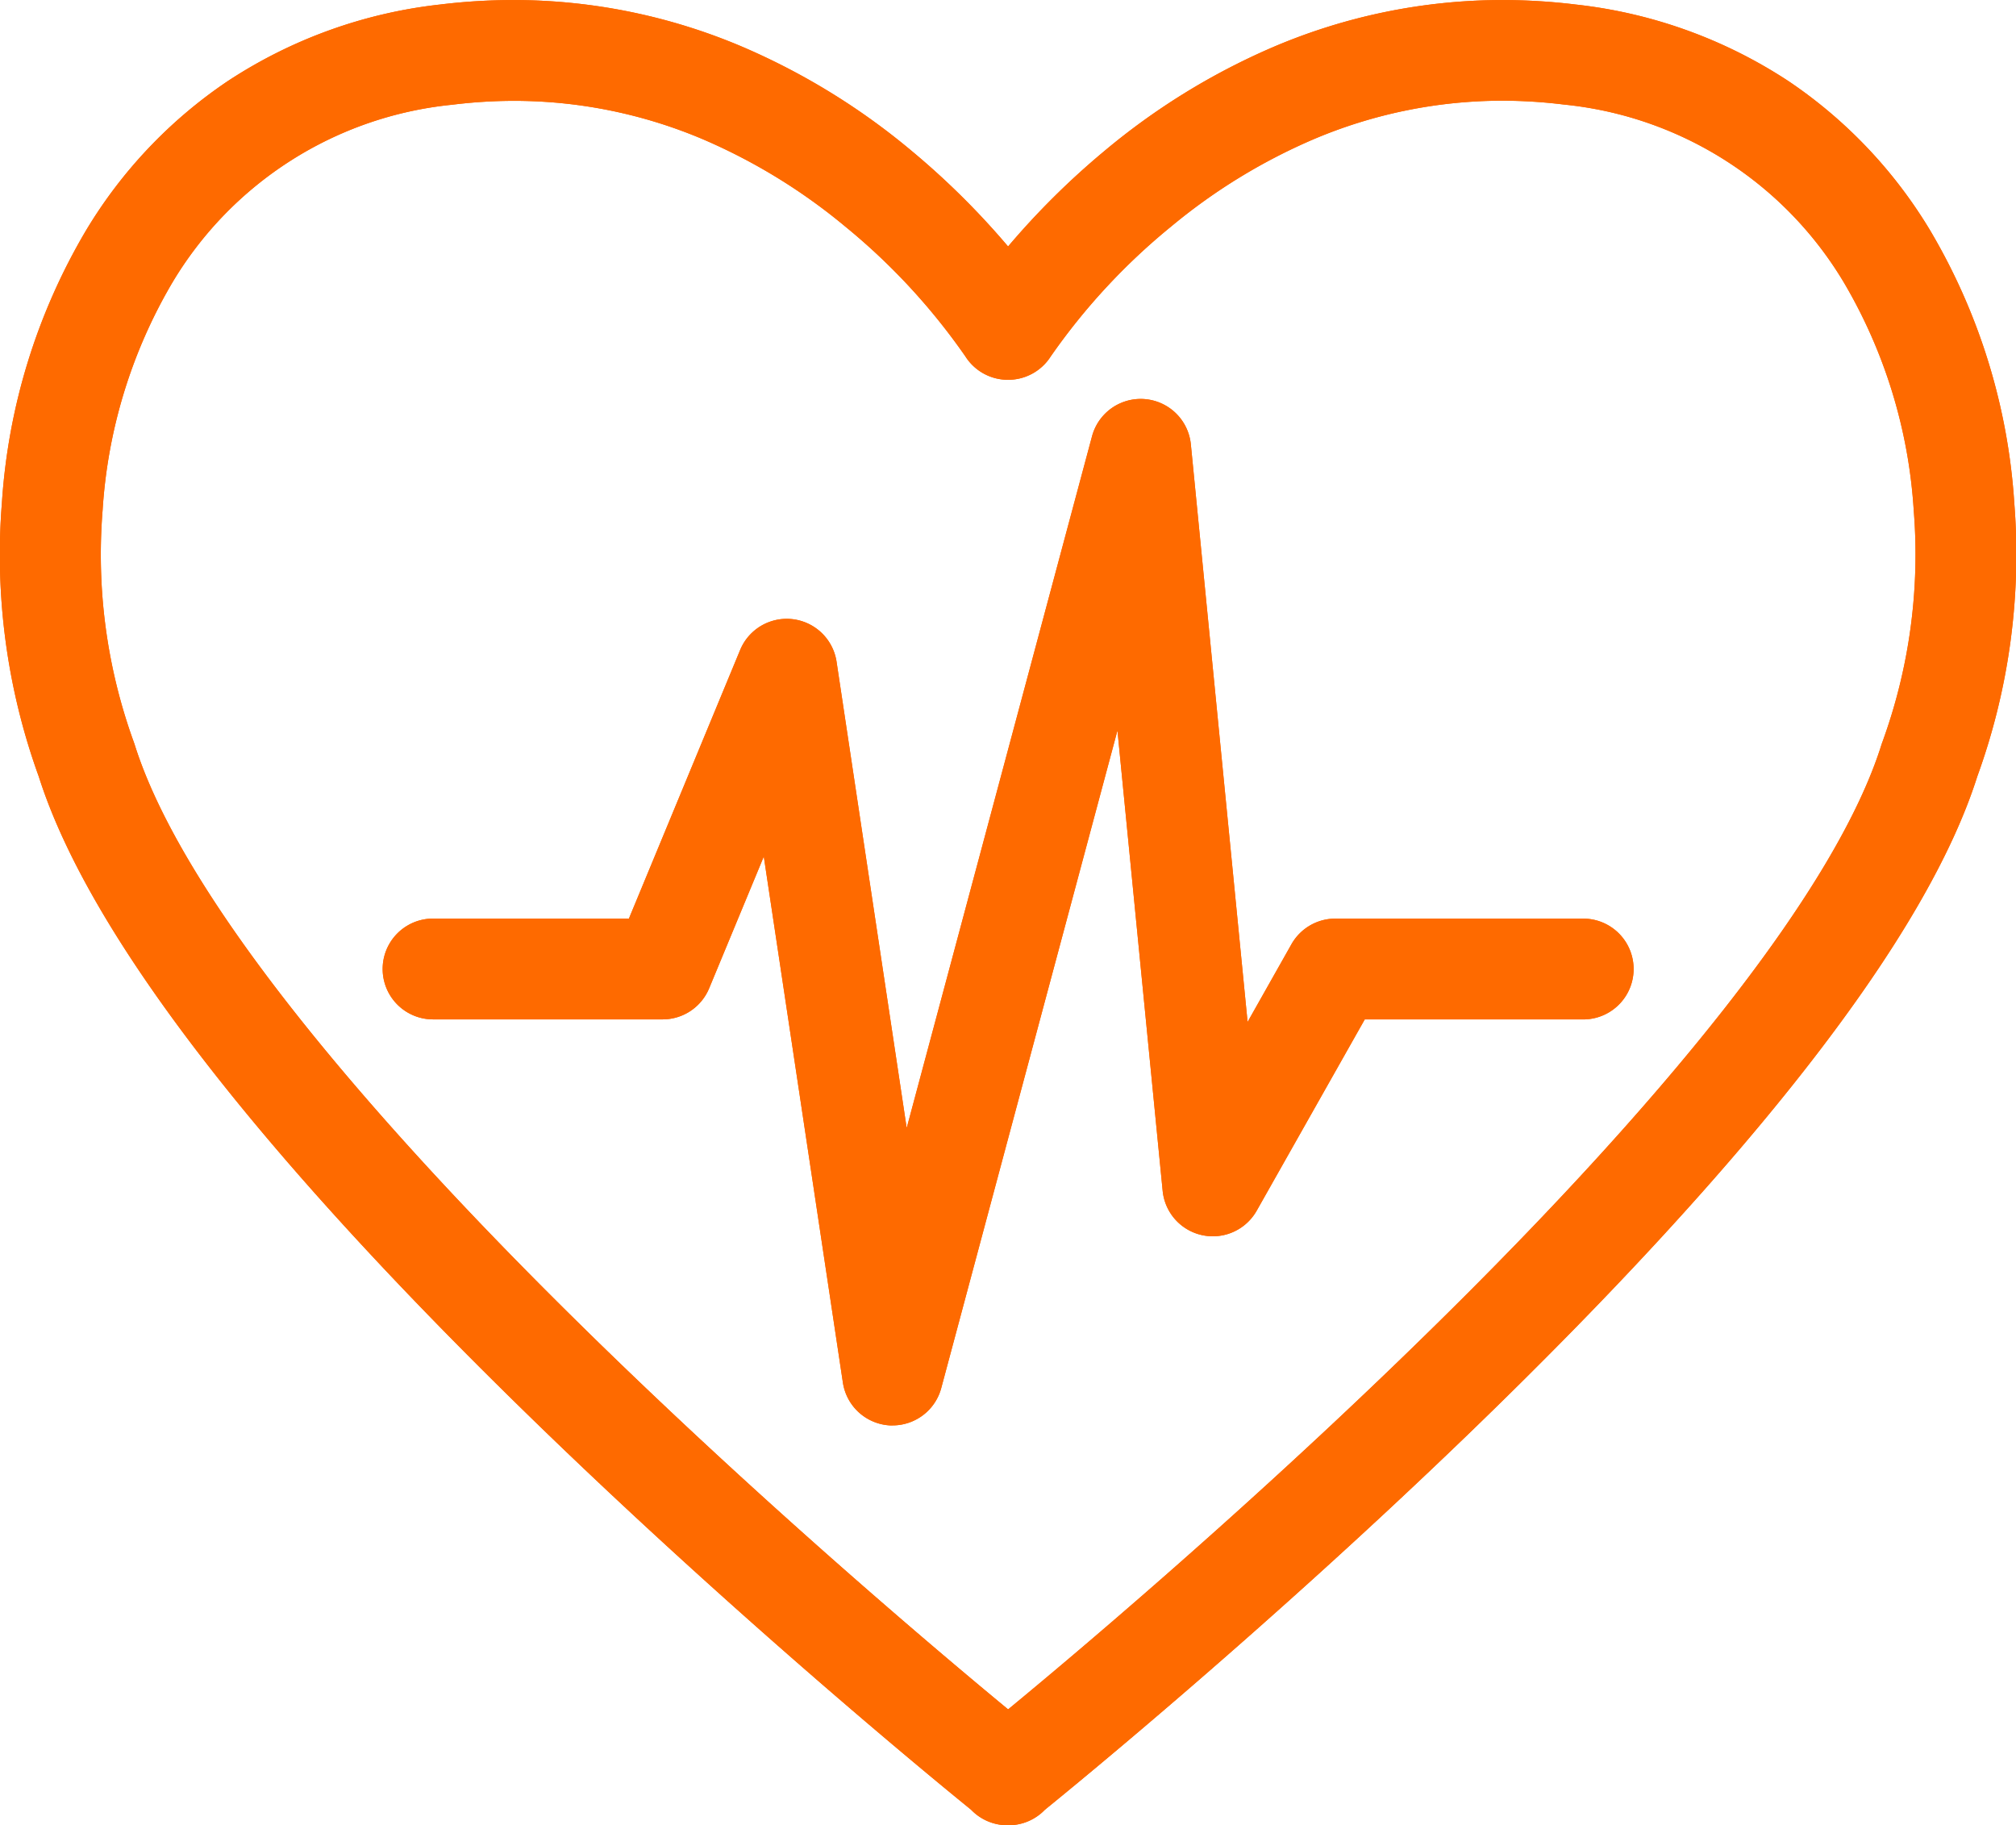
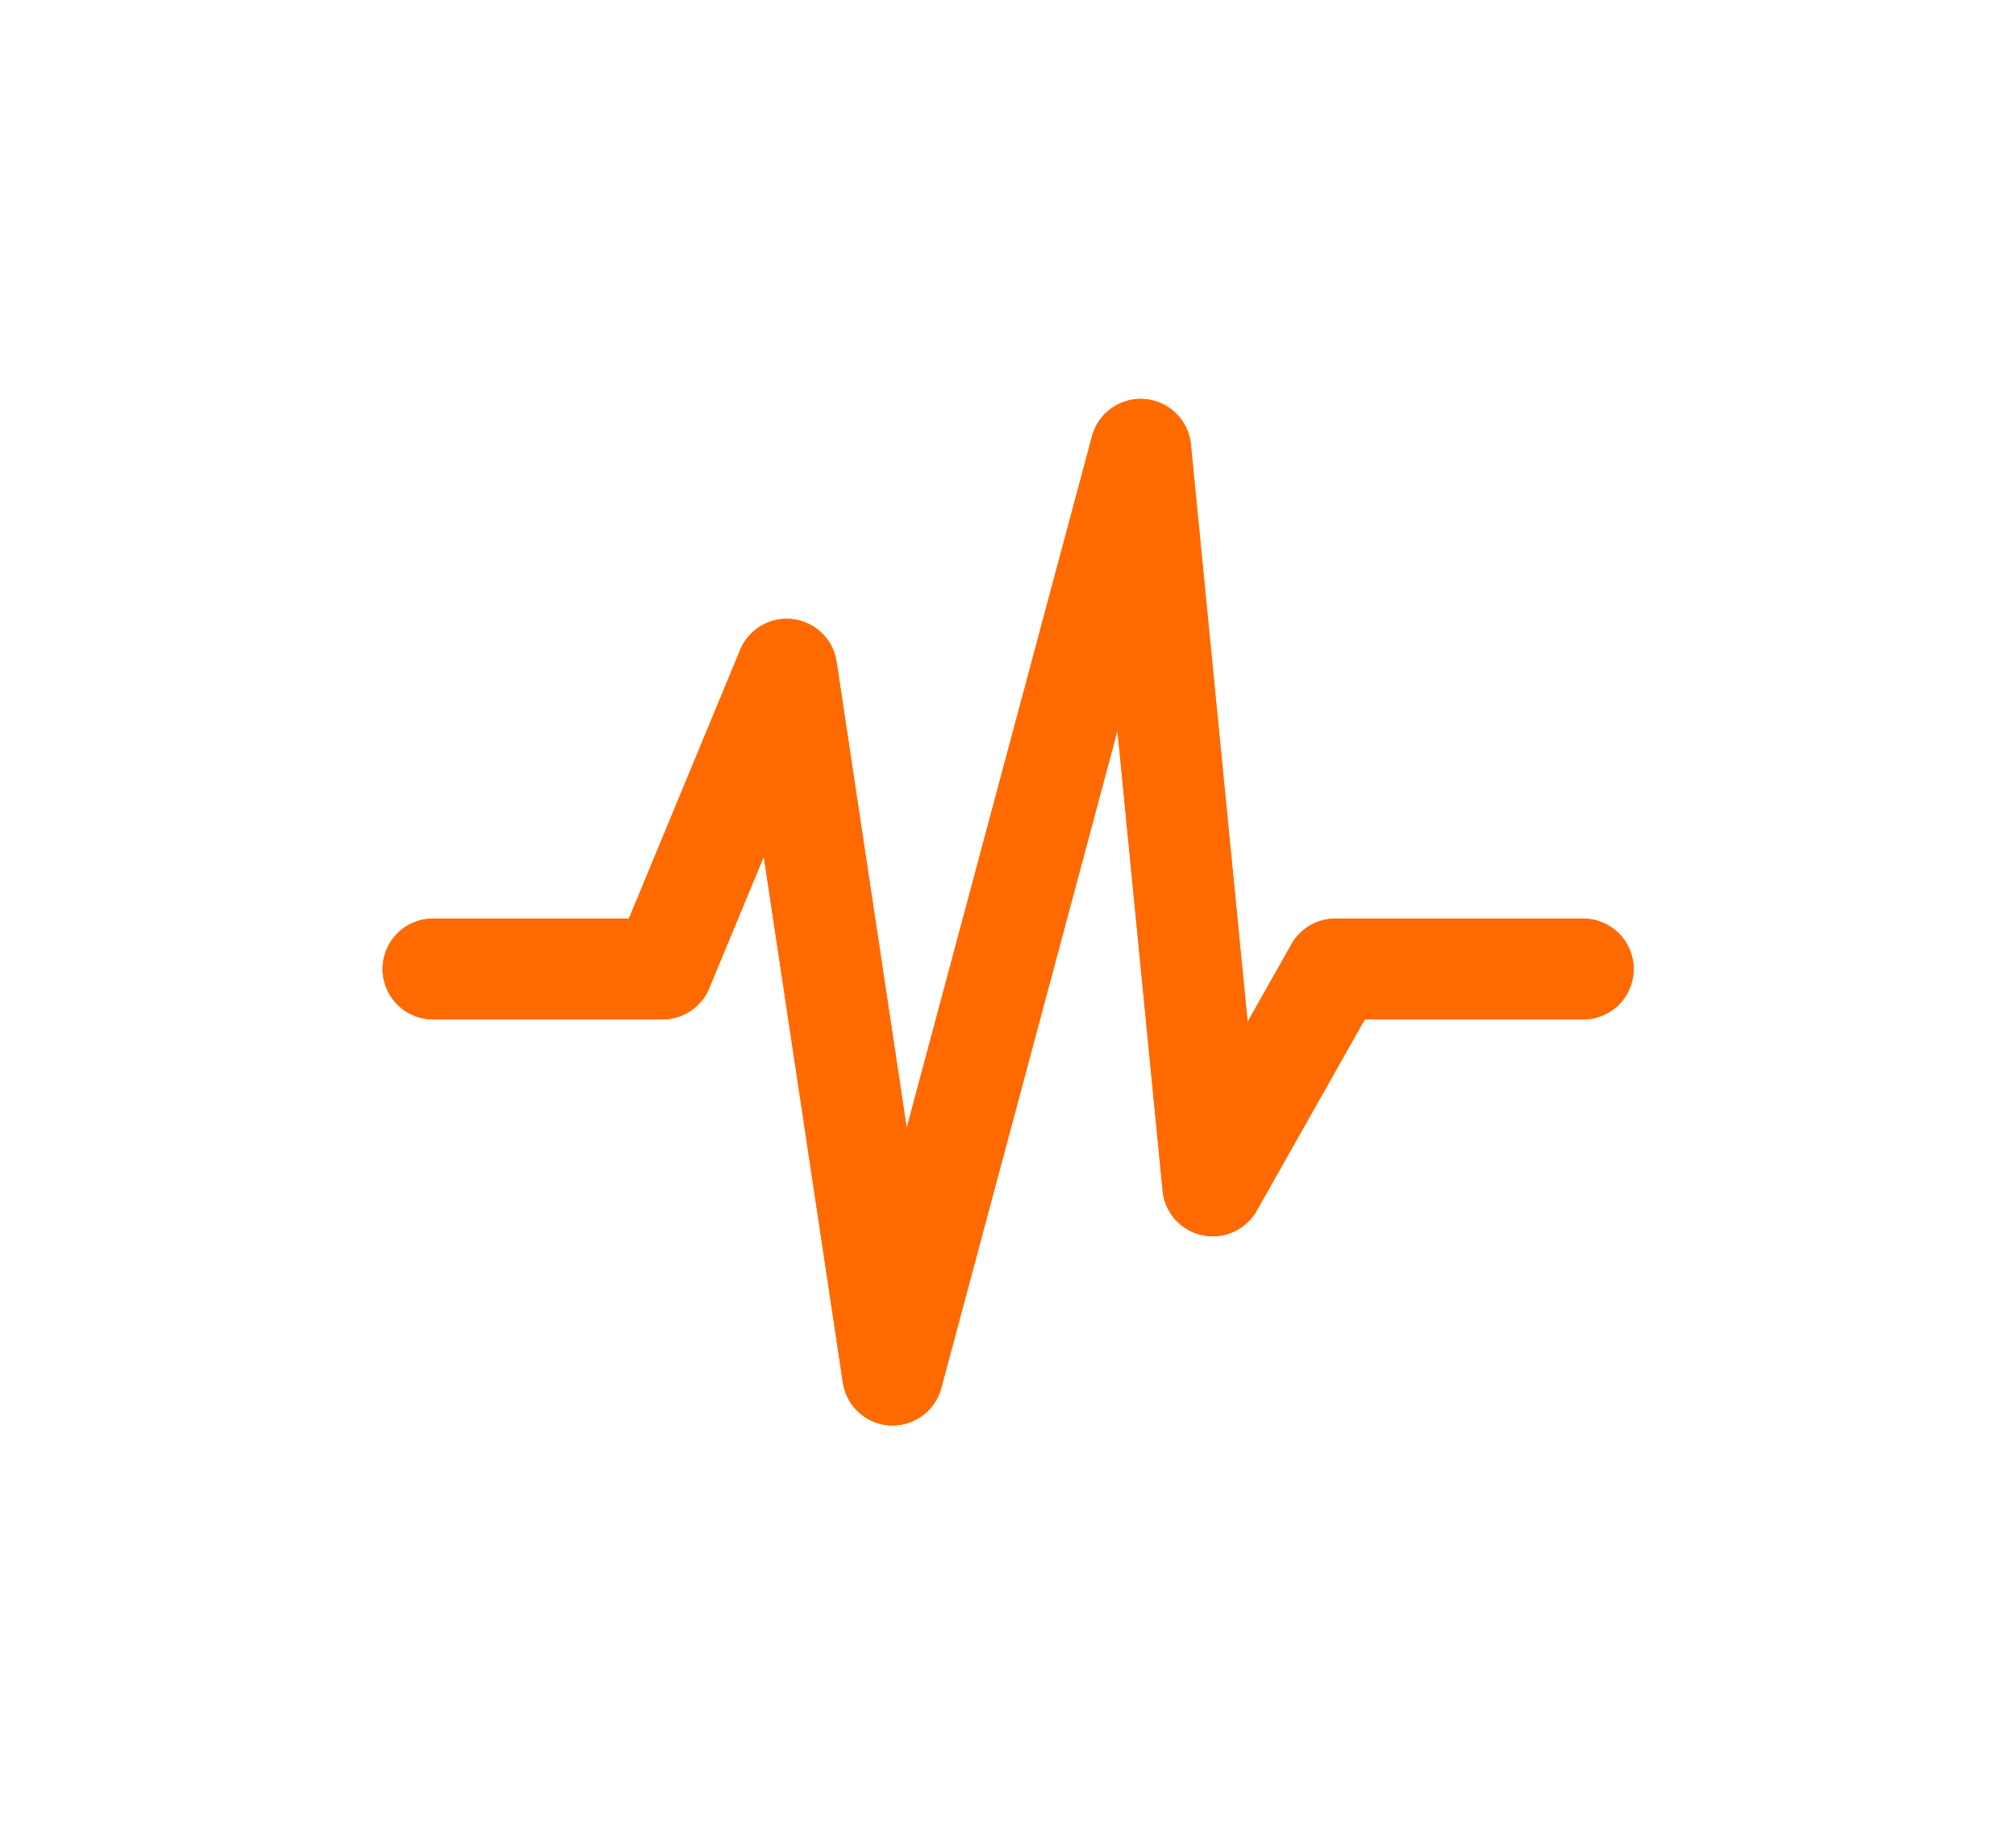
<svg xmlns="http://www.w3.org/2000/svg" width="52" height="47.077" viewBox="0 0 52 47.077">
  <g id="Grupo_2158" data-name="Grupo 2158" transform="translate(1.501 1.5)">
    <path id="Caminho_2780" data-name="Caminho 2780" d="M244.217,107.81l-.074,0a1.3,1.3,0,0,1-1.213-1.105L240.89,93.138l-1.41,3.4a1.3,1.3,0,0,1-1.2.8h-5.921a1.3,1.3,0,1,1,0-2.6h5.052l2.868-6.925a1.3,1.3,0,0,1,2.488.3l1.809,12.026,4.779-17.836a1.3,1.3,0,0,1,2.551.209l1.463,14.892L254.5,95.4a1.3,1.3,0,0,1,1.132-.661h6.394a1.3,1.3,0,0,1,0,2.6h-5.635l-2.786,4.931a1.3,1.3,0,0,1-2.427-.513l-1.166-11.869-4.543,16.953A1.3,1.3,0,0,1,244.217,107.81Z" transform="translate(-222.69 -72.546)" fill="#fe6a00" />
-     <path id="Caminho_2781" data-name="Caminho 2781" d="M249.659,120.694h-.017a1.3,1.3,0,0,1-.942-.4c-.886-.719-5.777-4.726-10.913-9.683-7.412-7.155-11.831-12.862-13.135-16.966a16.8,16.8,0,0,1-.951-7.058,15.8,15.8,0,0,1,2.162-7.013,12.208,12.208,0,0,1,3.656-3.86A12.451,12.451,0,0,1,235,73.734a15.721,15.721,0,0,1,1.9-.116,15.079,15.079,0,0,1,5.957,1.23,17.6,17.6,0,0,1,4.321,2.671,20.135,20.135,0,0,1,2.476,2.455,20.14,20.14,0,0,1,2.476-2.455,17.606,17.606,0,0,1,4.321-2.671,15.075,15.075,0,0,1,5.956-1.23,15.722,15.722,0,0,1,1.9.117,12.454,12.454,0,0,1,5.485,1.98,12.216,12.216,0,0,1,3.658,3.866,15.794,15.794,0,0,1,2.158,7.01,16.77,16.77,0,0,1-.955,7.053c-1.3,4.1-5.719,9.811-13.132,16.966-5.137,4.958-10.03,8.964-10.916,9.683A1.3,1.3,0,0,1,249.659,120.694ZM236.9,76.218a13.115,13.115,0,0,0-1.583.1,9.5,9.5,0,0,0-7.227,4.6,13.192,13.192,0,0,0-1.791,5.855,14.179,14.179,0,0,0,.805,5.986q.012.033.023.067c1.142,3.635,5.455,9.136,12.471,15.908,4.268,4.12,8.359,7.569,10.057,8.971,1.7-1.4,5.79-4.85,10.059-8.971,7.017-6.772,11.328-12.273,12.467-15.907q.011-.035.024-.069a14.145,14.145,0,0,0,.809-5.98,13.187,13.187,0,0,0-1.788-5.852,9.5,9.5,0,0,0-7.233-4.612,13.119,13.119,0,0,0-1.584-.1,12.483,12.483,0,0,0-4.888,1,14.957,14.957,0,0,0-3.662,2.246,16.38,16.38,0,0,0-3.107,3.353,1.3,1.3,0,0,1-1.1.6h0a1.3,1.3,0,0,1-1.1-.605,16.377,16.377,0,0,0-3.1-3.35,14.955,14.955,0,0,0-3.662-2.246A12.487,12.487,0,0,0,236.9,76.218Z" transform="translate(-225.153 -75.117)" fill="#fe6a00" />
    <path id="Caminho_2782" data-name="Caminho 2782" d="M244.217,107.81l-.074,0a1.3,1.3,0,0,1-1.213-1.105L240.89,93.138l-1.41,3.4a1.3,1.3,0,0,1-1.2.8h-5.921a1.3,1.3,0,1,1,0-2.6h5.052l2.868-6.925a1.3,1.3,0,0,1,2.488.3l1.809,12.026,4.779-17.836a1.3,1.3,0,0,1,2.551.209l1.463,14.892L254.5,95.4a1.3,1.3,0,0,1,1.132-.661h6.394a1.3,1.3,0,0,1,0,2.6h-5.635l-2.786,4.931a1.3,1.3,0,0,1-2.427-.513l-1.166-11.869-4.543,16.953A1.3,1.3,0,0,1,244.217,107.81Z" transform="translate(-222.69 -72.546)" fill="#fe6a00" />
-     <path id="Caminho_2783" data-name="Caminho 2783" d="M249.659,120.694h-.017a1.3,1.3,0,0,1-.942-.4c-.886-.719-5.777-4.726-10.913-9.683-7.412-7.155-11.831-12.862-13.135-16.966a16.8,16.8,0,0,1-.951-7.058,15.8,15.8,0,0,1,2.162-7.013,12.208,12.208,0,0,1,3.656-3.86A12.451,12.451,0,0,1,235,73.734a15.721,15.721,0,0,1,1.9-.116,15.079,15.079,0,0,1,5.957,1.23,17.6,17.6,0,0,1,4.321,2.671,20.135,20.135,0,0,1,2.476,2.455,20.14,20.14,0,0,1,2.476-2.455,17.606,17.606,0,0,1,4.321-2.671,15.075,15.075,0,0,1,5.956-1.23,15.722,15.722,0,0,1,1.9.117,12.454,12.454,0,0,1,5.485,1.98,12.216,12.216,0,0,1,3.658,3.866,15.794,15.794,0,0,1,2.158,7.01,16.77,16.77,0,0,1-.955,7.053c-1.3,4.1-5.719,9.811-13.132,16.966-5.137,4.958-10.03,8.964-10.916,9.683A1.3,1.3,0,0,1,249.659,120.694ZM236.9,76.218a13.115,13.115,0,0,0-1.583.1,9.5,9.5,0,0,0-7.227,4.6,13.192,13.192,0,0,0-1.791,5.855,14.179,14.179,0,0,0,.805,5.986q.012.033.023.067c1.142,3.635,5.455,9.136,12.471,15.908,4.268,4.12,8.359,7.569,10.057,8.971,1.7-1.4,5.79-4.85,10.059-8.971,7.017-6.772,11.328-12.273,12.467-15.907q.011-.035.024-.069a14.145,14.145,0,0,0,.809-5.98,13.187,13.187,0,0,0-1.788-5.852,9.5,9.5,0,0,0-7.233-4.612,13.119,13.119,0,0,0-1.584-.1,12.483,12.483,0,0,0-4.888,1,14.957,14.957,0,0,0-3.662,2.246,16.38,16.38,0,0,0-3.107,3.353,1.3,1.3,0,0,1-1.1.6h0a1.3,1.3,0,0,1-1.1-.605,16.377,16.377,0,0,0-3.1-3.35,14.955,14.955,0,0,0-3.662-2.246A12.487,12.487,0,0,0,236.9,76.218Z" transform="translate(-225.153 -75.117)" fill="#fe6a00" />
  </g>
</svg>